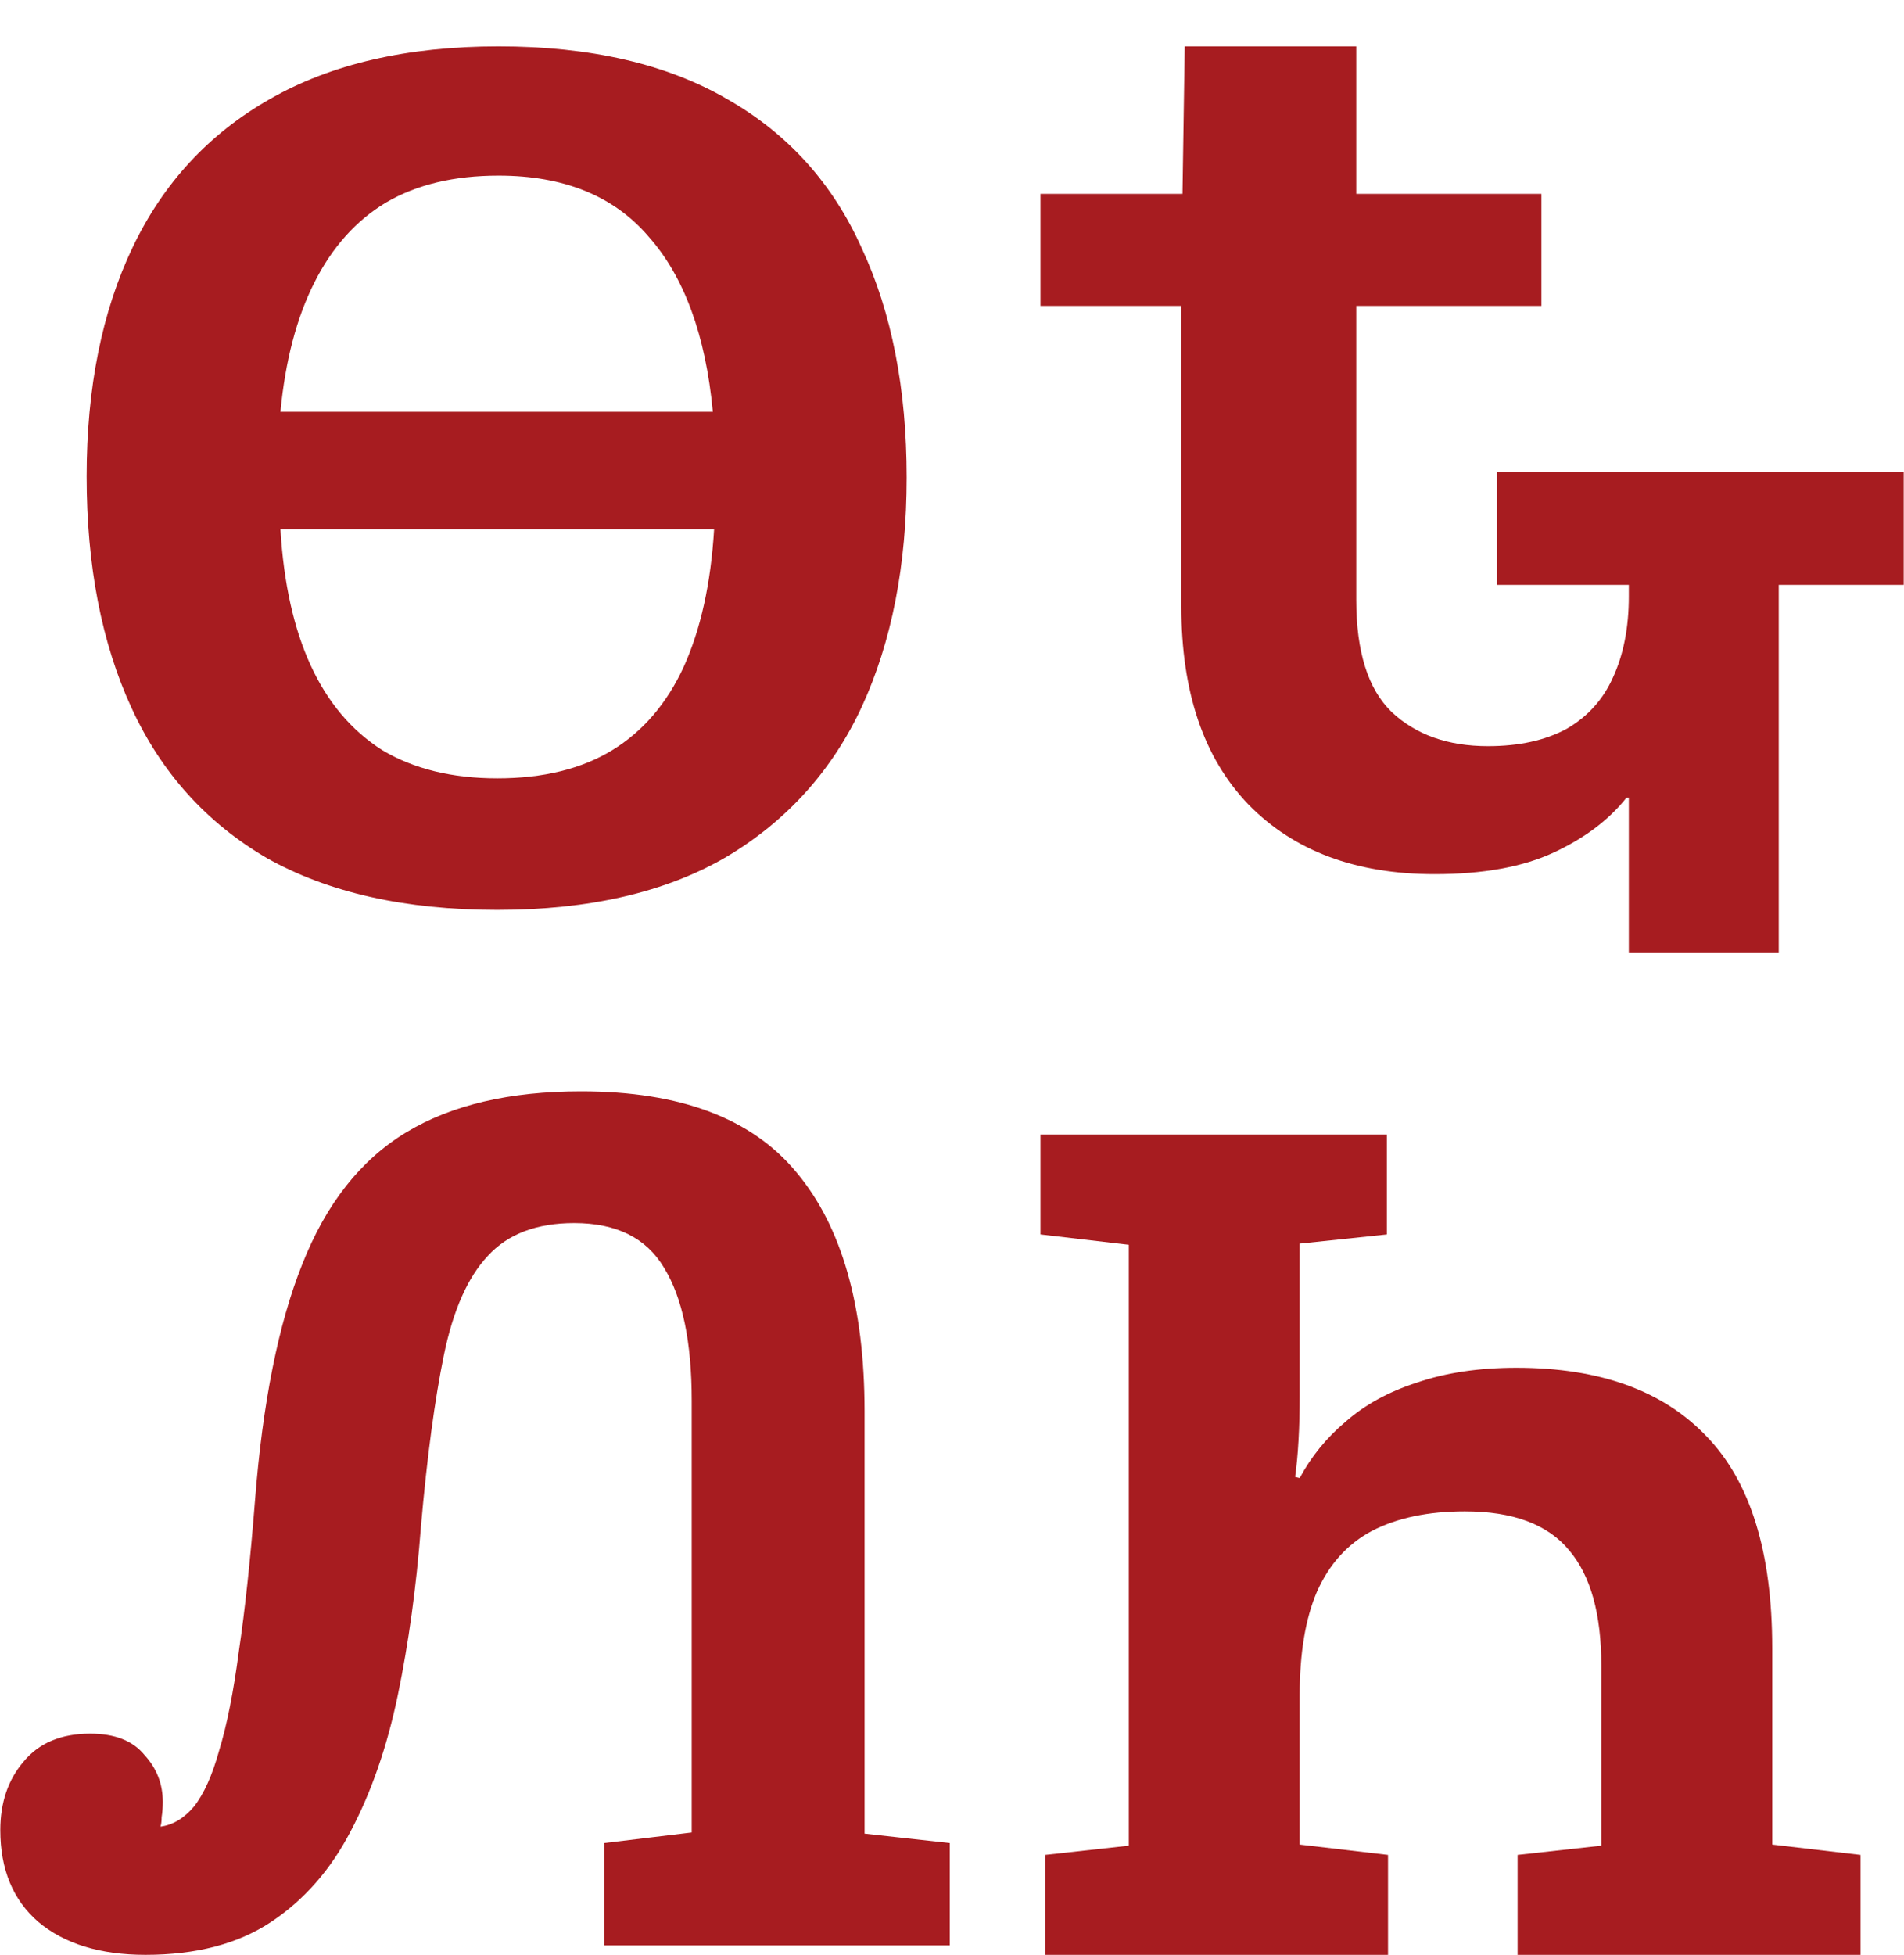
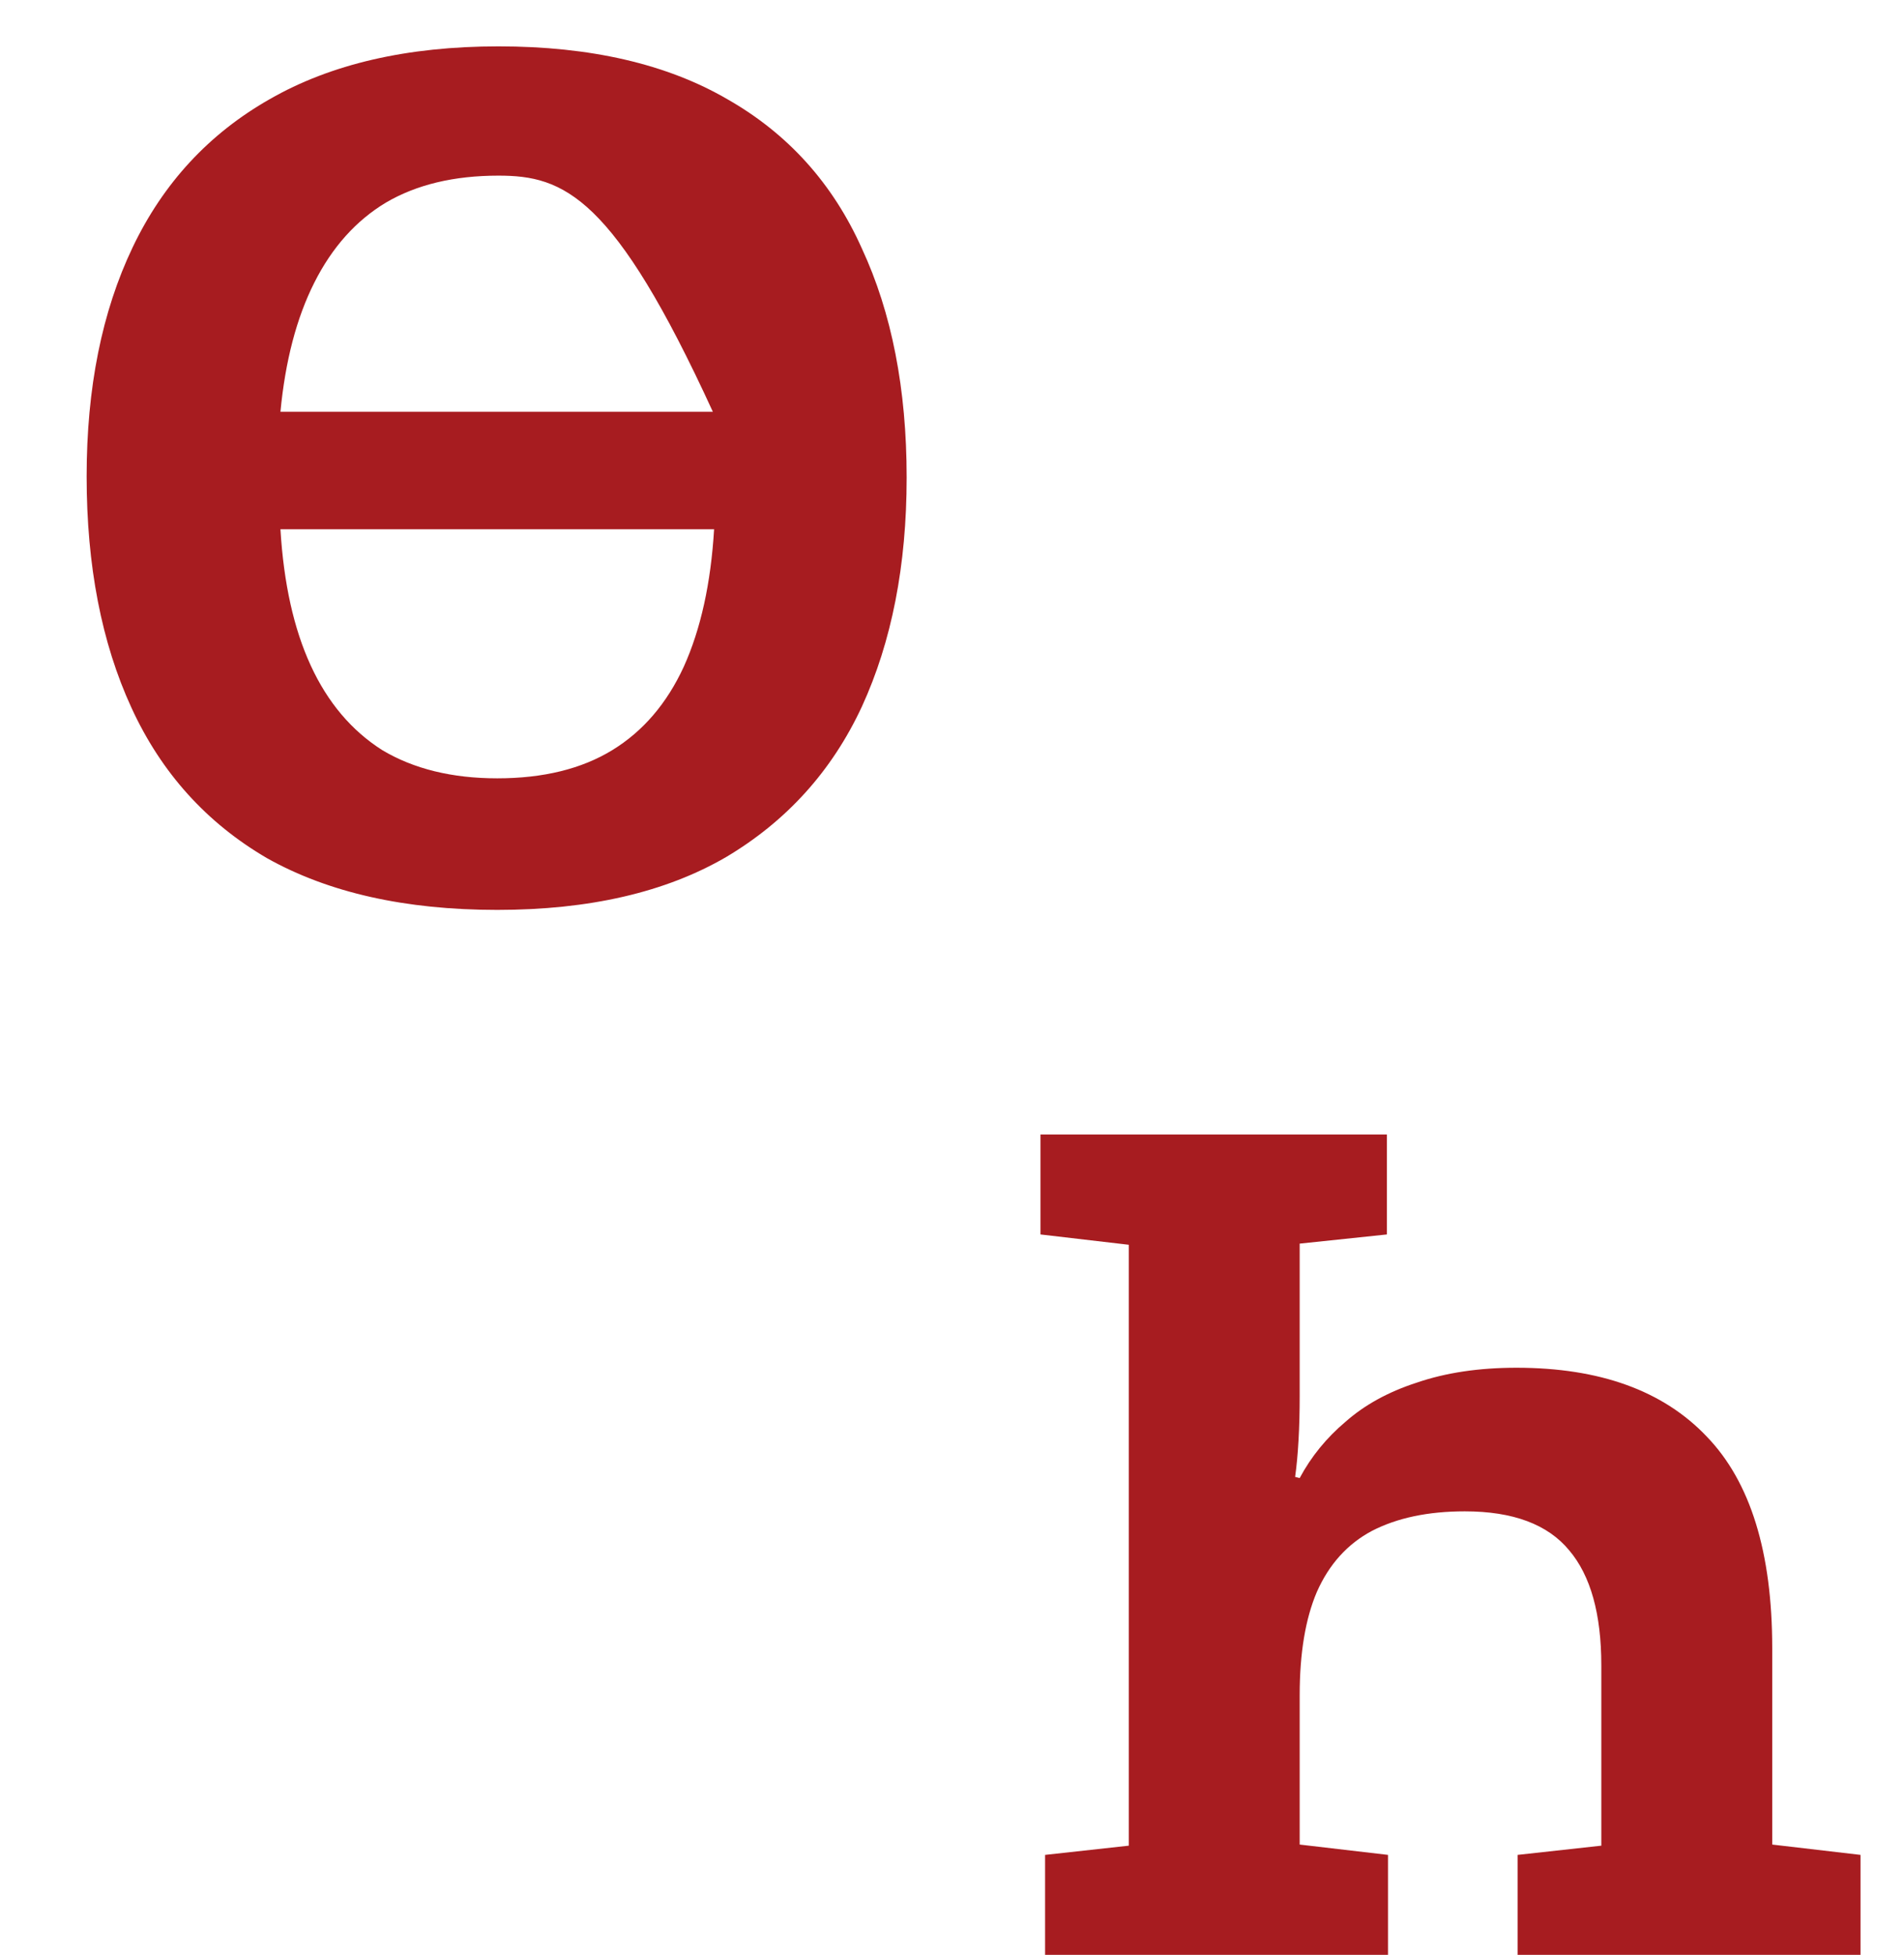
<svg xmlns="http://www.w3.org/2000/svg" width="38" height="39" viewBox="0 0 38 39" fill="none">
-   <path d="M32.508 19.014V15.912H32.463C32.115 16.353 31.632 16.718 31.012 17.007C30.393 17.296 29.599 17.44 28.632 17.44C27.06 17.44 25.821 16.977 24.915 16.049C24.023 15.121 23.577 13.806 23.577 12.103V6.103H20.766V3.868H23.6L23.645 0.925H27.068V3.868H30.763V6.103H27.068V11.966C27.068 13 27.302 13.745 27.771 14.201C28.254 14.657 28.896 14.886 29.697 14.886C30.317 14.886 30.838 14.771 31.262 14.543C31.685 14.3 31.994 13.958 32.191 13.517C32.402 13.061 32.508 12.521 32.508 11.897V11.669H29.879V9.411H37.994V11.669H35.5V19.014H32.508Z" fill="#A71C20" />
-   <path d="M9.924 18.153C8.087 18.153 6.556 17.809 5.331 17.122C4.123 16.418 3.22 15.418 2.624 14.121C2.027 12.825 1.729 11.285 1.729 9.504C1.729 7.738 2.035 6.215 2.648 4.933C3.26 3.652 4.171 2.668 5.38 1.98C6.604 1.277 8.127 0.925 9.949 0.925C11.786 0.925 13.309 1.277 14.518 1.98C15.726 2.668 16.621 3.66 17.201 4.957C17.797 6.238 18.095 7.762 18.095 9.527C18.095 11.277 17.797 12.801 17.201 14.098C16.605 15.379 15.702 16.379 14.493 17.098C13.285 17.801 11.762 18.153 9.924 18.153ZM9.924 15.528C10.843 15.528 11.608 15.34 12.221 14.965C12.833 14.59 13.309 14.035 13.647 13.301C13.986 12.551 14.187 11.637 14.252 10.559H5.597C5.662 11.637 5.863 12.543 6.202 13.278C6.54 14.012 7.015 14.575 7.628 14.965C8.256 15.34 9.022 15.528 9.924 15.528ZM5.597 8.215H14.227C14.082 6.684 13.655 5.519 12.946 4.722C12.253 3.91 11.254 3.504 9.949 3.504C9.062 3.504 8.313 3.683 7.7 4.043C7.104 4.402 6.629 4.933 6.274 5.637C5.919 6.34 5.694 7.199 5.597 8.215Z" fill="#A71C20" />
+   <path d="M9.924 18.153C8.087 18.153 6.556 17.809 5.331 17.122C4.123 16.418 3.22 15.418 2.624 14.121C2.027 12.825 1.729 11.285 1.729 9.504C1.729 7.738 2.035 6.215 2.648 4.933C3.26 3.652 4.171 2.668 5.38 1.98C6.604 1.277 8.127 0.925 9.949 0.925C11.786 0.925 13.309 1.277 14.518 1.98C15.726 2.668 16.621 3.66 17.201 4.957C17.797 6.238 18.095 7.762 18.095 9.527C18.095 11.277 17.797 12.801 17.201 14.098C16.605 15.379 15.702 16.379 14.493 17.098C13.285 17.801 11.762 18.153 9.924 18.153ZM9.924 15.528C10.843 15.528 11.608 15.34 12.221 14.965C12.833 14.59 13.309 14.035 13.647 13.301C13.986 12.551 14.187 11.637 14.252 10.559H5.597C5.662 11.637 5.863 12.543 6.202 13.278C6.54 14.012 7.015 14.575 7.628 14.965C8.256 15.34 9.022 15.528 9.924 15.528ZM5.597 8.215H14.227C12.253 3.91 11.254 3.504 9.949 3.504C9.062 3.504 8.313 3.683 7.7 4.043C7.104 4.402 6.629 4.933 6.274 5.637C5.919 6.34 5.694 7.199 5.597 8.215Z" fill="#A71C20" />
  <path d="M20.858 39V37.006L22.529 36.822V24.834L20.766 24.628V22.634H27.679V24.628L25.939 24.811V27.86C25.939 28.166 25.932 28.456 25.916 28.731C25.901 29.006 25.878 29.251 25.848 29.465L25.939 29.488C26.168 29.06 26.474 28.685 26.855 28.364C27.236 28.028 27.709 27.768 28.274 27.585C28.854 27.386 29.518 27.287 30.265 27.287C31.929 27.287 33.195 27.745 34.065 28.662C34.935 29.564 35.37 30.97 35.37 32.88V36.8L37.132 37.006V39H30.288V37.006L31.959 36.822V33.224C31.959 32.2 31.746 31.436 31.319 30.931C30.891 30.412 30.197 30.152 29.235 30.152C28.503 30.152 27.885 30.282 27.381 30.542C26.893 30.802 26.527 31.207 26.283 31.757C26.054 32.292 25.939 32.979 25.939 33.82V36.8L27.702 37.006V39H20.858Z" fill="#A71C20" />
-   <path d="M2.904 39C1.999 39 1.287 38.781 0.765 38.343C0.259 37.905 0.006 37.294 0.006 36.512C0.006 35.964 0.16 35.511 0.466 35.151C0.773 34.775 1.218 34.587 1.8 34.587C2.291 34.587 2.651 34.728 2.881 35.01C3.126 35.276 3.249 35.589 3.249 35.949C3.249 36.058 3.241 36.16 3.226 36.254C3.226 36.332 3.218 36.395 3.203 36.442C3.448 36.41 3.671 36.277 3.87 36.043C4.069 35.792 4.238 35.417 4.376 34.916C4.529 34.415 4.66 33.758 4.767 32.944C4.89 32.115 4.997 31.114 5.089 29.94C5.242 27.984 5.556 26.412 6.032 25.223C6.507 24.018 7.197 23.142 8.102 22.594C9.006 22.046 10.171 21.773 11.597 21.773C13.575 21.773 15.009 22.312 15.898 23.392C16.802 24.472 17.255 26.06 17.255 28.157V36.582L18.956 36.77V38.812H12.057V36.77L13.805 36.559V27.945C13.805 26.772 13.621 25.888 13.253 25.293C12.9 24.698 12.303 24.401 11.459 24.401C10.708 24.401 10.133 24.62 9.734 25.058C9.336 25.481 9.044 26.138 8.86 27.03C8.677 27.922 8.523 29.064 8.401 30.457C8.309 31.661 8.155 32.78 7.941 33.813C7.726 34.846 7.412 35.753 6.998 36.535C6.599 37.302 6.07 37.905 5.411 38.343C4.752 38.781 3.916 39 2.904 39Z" fill="#A71C20" />
</svg>